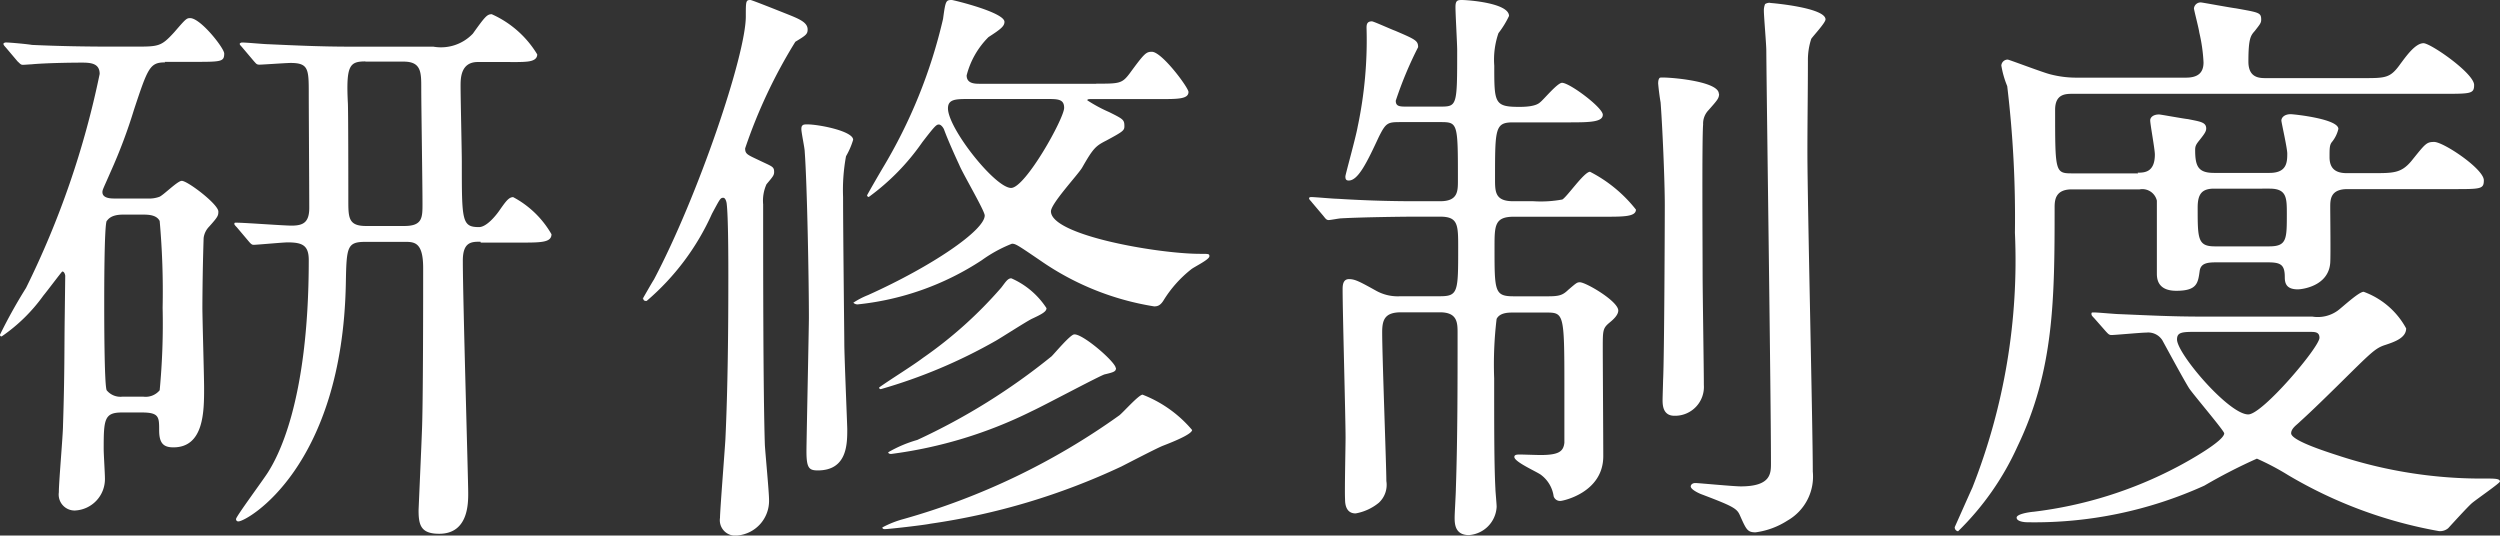
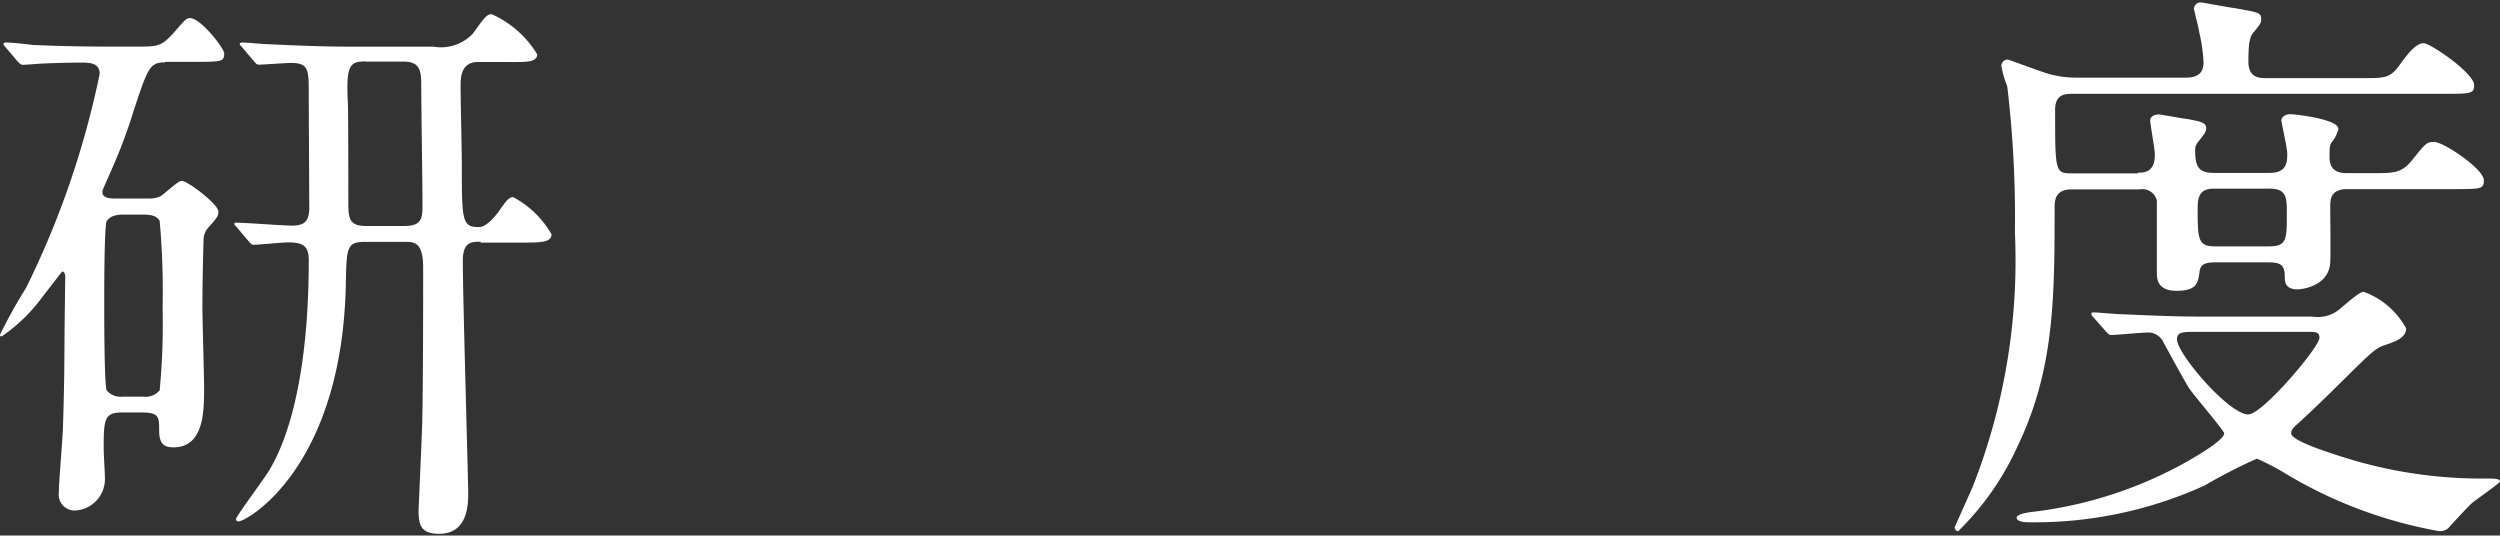
<svg xmlns="http://www.w3.org/2000/svg" width="74.694" height="16">
  <rect width="100%" height="100%" fill="#333333" stroke="none" />
  <g data-name="レイヤー 1">
    <g data-name="グループ 1388" fill="#fff">
      <path data-name="パス 10442" d="M4.932 1.864c-.455 0-.514.161-.932 1.424a15.617 15.617 0 01-.69 1.835c-.213.492-.25.543-.25.617 0 .191.264.191.367.191h.983a.892.892 0 00.352-.051c.125-.051.543-.477.668-.477.176 0 1.094.7 1.094.917 0 .125-.015.161-.279.455a.589.589 0 00-.161.338 72.244 72.244 0 00-.037 2.062c0 .367.051 2.062.051 2.415 0 .69 0 1.776-.917 1.776-.3 0-.426-.125-.426-.514s0-.528-.514-.528h-.6c-.528 0-.543.213-.543 1.094 0 .139.037.741.037.866a.94.94 0 01-.9.969.476.476 0 01-.477-.543c0-.316.125-1.725.125-2.011.051-1.571.037-2.3.051-3.244l.015-1.218s-.015-.125-.088-.125c-.015 0-.477.617-.565.719a5.02 5.02 0 01-1.245 1.22C.014 10.051 0 10.036 0 10a15.29 15.29 0 01.778-1.398 26.439 26.439 0 002.2-6.393c0-.316-.264-.338-.528-.338-.4 0-1.145.015-1.512.051-.037 0-.213.015-.25.015-.073 0-.088-.037-.161-.1l-.338-.4C.12 1.358.103 1.343.103 1.306c0-.015.037-.037.073-.037.125 0 .668.051.778.073.807.037 1.6.051 2.415.051h.651c.719 0 .793 0 1.182-.426.338-.389.367-.426.477-.426.316 0 1.02.9 1.02 1.057 0 .25-.088.25-.932.25H4.92zm-.653 9.987a.545.545 0 00.492-.191 21.224 21.224 0 00.088-2.466 23.786 23.786 0 00-.088-2.591c-.088-.176-.316-.191-.492-.191h-.6c-.389 0-.455.161-.492.191-.073.161-.073 2.1-.073 2.466 0 .338 0 2.429.073 2.591a.53.53 0 00.475.191zm10.077-4.629c-.264 0-.528 0-.528.565 0 1.108.161 6.554.161 6.943 0 .316 0 1.218-.866 1.218-.543 0-.617-.25-.617-.7 0-.037.088-1.989.1-2.363.037-.793.037-4.088.037-4.881s-.279-.778-.58-.778h-1.13c-.565 0-.58.139-.6 1.233-.1 5.512-2.958 7.119-3.207 7.119a.065.065 0 01-.073-.073c0-.073.807-1.16.954-1.394.25-.4 1.218-2.026 1.218-6.341 0-.44-.191-.528-.631-.528-.139 0-.917.073-1.02.073-.051 0-.088-.037-.161-.125l-.338-.4c-.073-.073-.073-.088-.073-.1 0-.037.015-.037.051-.037.264 0 1.409.088 1.659.088.338 0 .528-.088.528-.528 0-.543-.015-2.921-.015-3.4 0-.741 0-.932-.543-.932-.125 0-.844.051-.932.051s-.1-.037-.161-.1l-.338-.4c-.073-.088-.088-.088-.088-.125 0-.015.037-.037.073-.037.125 0 .668.051.778.051.807.037 1.6.073 2.415.073h2.517a1.313 1.313 0 001.182-.389c.367-.514.426-.58.565-.58a3.028 3.028 0 011.358 1.2c0 .125-.1.191-.279.213s-.455.015-.653.015h-.844c-.514 0-.514.492-.514.719 0 .367.037 1.952.037 2.275 0 1.747 0 1.938.514 1.938.228 0 .514-.352.631-.528.176-.25.264-.367.389-.367a2.869 2.869 0 011.145 1.108c0 .25-.316.25-.932.25h-1.182zM10.92 1.835c-.477 0-.58.125-.528 1.218.015.1.015 2.642.015 2.921 0 .528 0 .778.528.778h1.145c.543 0 .543-.25.543-.668 0-.543-.037-2.943-.037-3.45 0-.477 0-.793-.528-.793h-1.144z" />
-       <path data-name="パス 10443" d="M19.2 8.932s.279-.492.338-.58c1.322-2.502 2.745-6.708 2.745-7.86 0-.455 0-.492.139-.492.038 0 .738.279 1.108.426s.6.25.6.455c0 .139-.051.176-.367.367a15.419 15.419 0 00-1.5 3.185c0 .176.073.191.44.367s.426.176.426.338c0 .1-.037.139-.228.367a1.2 1.2 0 00-.1.6c0 1.886 0 5.6.051 7.185.015.264.125 1.409.125 1.637A1.039 1.039 0 0122.026 16a.46.46 0 01-.514-.528c0-.213.139-1.974.161-2.341.073-1.549.088-3.273.088-4.844 0-.477 0-1.835-.051-2.217-.015-.088-.051-.161-.1-.161-.088 0-.1.037-.338.477a7.4 7.4 0 01-1.952 2.606c-.037 0-.1 0-.1-.073zm6.29-4.756a2.264 2.264 0 01-.213.492 5.578 5.578 0 00-.088 1.218c0 1.02.037 4.213.037 4.367 0 .389.088 2.451.088 2.569 0 .44 0 1.233-.881 1.233-.264 0-.338-.073-.338-.58 0-.264.073-3.7.073-3.978 0-1.072-.051-3.963-.125-4.969 0-.1-.1-.565-.1-.668 0-.037 0-.1.051-.125.101-.087 1.496.14 1.496.441zM32.741 2.5c.7 0 .778 0 1.006-.3.44-.6.492-.653.668-.653.3 0 1.094 1.072 1.094 1.2 0 .213-.316.213-.844.213h-2.04c-.088 0-.139 0-.139.037a4.372 4.372 0 00.653.352c.426.213.455.228.455.426 0 .125-.051.161-.543.426-.316.161-.389.228-.719.807-.125.213-.932 1.072-.932 1.306 0 .719 3.207 1.27 4.455 1.27.264 0 .279 0 .279.073 0 .1-.455.316-.543.389a3.551 3.551 0 00-.829.932c-.1.161-.191.176-.279.176A8.211 8.211 0 0131.1 7.796c-.7-.477-.756-.514-.866-.514a4.1 4.1 0 00-.9.492 8.3 8.3 0 01-3.714 1.321.184.184 0 01-.125-.051 2.414 2.414 0 01.44-.228c1.923-.866 3.486-1.938 3.486-2.378 0-.139-.653-1.248-.756-1.5-.139-.3-.338-.741-.455-1.057-.015-.051-.088-.161-.161-.161s-.125.051-.492.528a6.845 6.845 0 01-1.6 1.637.054.054 0 01-.051-.051c.125-.228.352-.617.455-.793A15.347 15.347 0 0028.176.565C28.25.022 28.26 0 28.44 0c.037 0 1.571.367 1.571.653 0 .125-.1.213-.477.455a2.48 2.48 0 00-.653 1.145c0 .25.25.25.4.25h3.479zm-1.475 6.711c0 .1-.139.176-.44.316-.176.088-.917.565-1.072.653a15.622 15.622 0 01-3.435 1.446c-.037 0-.051-.015-.051-.051.352-.25 1.006-.653 1.306-.881a12.629 12.629 0 002.341-2.1c.125-.161.191-.279.3-.279a2.4 2.4 0 011.057.9zm4.352 3.633q0 .139-.881.477c-.213.088-1.057.528-1.233.617a20.17 20.17 0 01-5.71 1.71c-.161.037-1.233.161-1.358.161-.015 0-.073 0-.073-.051a2.966 2.966 0 01.631-.25 20.739 20.739 0 006.451-3.1c.125-.1.565-.6.69-.617a3.673 3.673 0 011.483 1.057zm-2.275-1.85c0 .1-.051.125-.338.191-.139.037-1.813.932-2.165 1.094a13.259 13.259 0 01-4.213 1.284c-.051 0-.088-.015-.088-.051a3.779 3.779 0 01.866-.367 19.06 19.06 0 004.015-2.5c.1-.1.543-.631.668-.653.25-.037 1.248.829 1.248 1.006zm-4.389-8.036c-.389 0-.631 0-.631.279 0 .6 1.409 2.378 1.886 2.378.426 0 1.585-2.077 1.585-2.393 0-.264-.191-.264-.514-.264z" />
-       <path data-name="パス 10444" d="M41.85 3.648c-.389 0-.44.015-.653.44-.352.756-.617 1.306-.9 1.306-.088 0-.1-.051-.1-.125 0-.051.316-1.182.367-1.483a12.507 12.507 0 00.265-2.957c0-.1.015-.191.161-.191.051 0 .6.25.69.279.617.264.69.3.69.492a11.355 11.355 0 00-.668 1.6c0 .176.125.176.338.176h.983c.514 0 .514-.015.514-1.688 0-.191-.051-1.072-.051-1.284 0-.191.051-.213.191-.213.176 0 1.409.088 1.409.477a2.773 2.773 0 01-.316.514 2.428 2.428 0 00-.125.969c0 1.108 0 1.233.741 1.233.125 0 .492 0 .631-.139.1-.073.514-.58.653-.58.228 0 1.218.741 1.218.954s-.367.228-.954.228h-1.723c-.543 0-.543.176-.543 1.688 0 .389 0 .668.543.668h.6a3.5 3.5 0 00.866-.051c.139-.073.653-.829.829-.829a4.17 4.17 0 011.372 1.13c0 .213-.367.213-.932.213h-2.713c-.58 0-.58.264-.58.917 0 1.321 0 1.461.58 1.461h1.02c.338 0 .44-.037.6-.191.25-.213.264-.228.352-.228.176 0 1.145.565 1.145.844 0 .139-.161.279-.25.352-.213.176-.213.228-.213.778 0 .455.015 2.716.015 3.222 0 1.094-1.218 1.336-1.27 1.336a.2.2 0 01-.213-.139.965.965 0 00-.367-.631c-.1-.088-.807-.389-.807-.543 0-.073.088-.073.176-.073s.492.015.6.015c.543 0 .69-.1.719-.367v-1.69c0-2.2-.015-2.2-.565-2.2h-.983c-.161 0-.389.015-.477.191a11.389 11.389 0 00-.073 1.771c0 1.5 0 2.591.037 3.3 0 .073.037.455.037.543a.892.892 0 01-.829.844c-.426 0-.426-.352-.426-.528 0-.125.037-.719.037-.866.051-1.461.051-3.156.051-4.631 0-.316 0-.631-.528-.631h-1.16c-.492 0-.565.228-.565.6 0 .7.125 4 .125 4.44a.728.728 0 01-.228.653 1.512 1.512 0 01-.69.316c-.3 0-.316-.3-.316-.426-.015-.264.015-1.534.015-1.835 0-.631-.088-3.736-.088-4.44 0-.125.015-.3.191-.3s.316.073.793.338a1.327 1.327 0 00.744.174h1.182c.543 0 .543-.139.543-1.446 0-.69 0-.932-.543-.932h-.741c-.3 0-1.6.015-2.217.051-.051 0-.316.051-.367.051-.073 0-.1-.051-.161-.125l-.338-.4c-.037-.051-.088-.088-.088-.125s.051-.037.073-.037c.1 0 .653.051.778.051a36.67 36.67 0 002.415.073h.653c.528 0 .528-.3.528-.617 0-1.725 0-1.747-.528-1.747h-1.159zm9.512-.848c0 .139-.051.191-.316.492a.578.578 0 00-.161.426c-.037.44-.015 3.736-.015 4.455 0 .528.037 2.855.037 3.332a.861.861 0 01-.881.917c-.352 0-.352-.338-.352-.477 0-.088.015-.514.015-.58.037-.69.051-4.859.051-5.233 0-.756-.073-2.393-.125-3.068a7.275 7.275 0 01-.073-.565c0-.037 0-.139.051-.176s1.761.073 1.761.477zM52.881.088c.051 0 1.661.14 1.661.492 0 .1-.367.492-.426.58a2.03 2.03 0 00-.1.653c0 .9-.015 1.813-.015 2.716 0 1.512.161 8.206.161 9.563a1.513 1.513 0 01-.756 1.461 2.325 2.325 0 01-.954.352c-.25 0-.279-.088-.477-.528-.088-.191-.228-.264-1.16-.617-.088-.037-.3-.139-.3-.228 0-.037.037-.1.139-.1s1.13.1 1.358.1c.9 0 .9-.389.9-.69 0-1.952-.125-10.569-.139-12.33 0-.191-.073-1.02-.073-1.2a.491.491 0 01.037-.191.262.262 0 01.161-.037z" />
      <path data-name="パス 10445" d="M63.868 5.159c.191 0 .514 0 .514-.543 0-.161-.139-.9-.139-1.02 0-.088.088-.176.264-.176.051 0 .719.125.866.139.352.073.543.088.543.279 0 .088-.051.161-.191.338-.1.125-.139.176-.139.3 0 .492.088.69.565.69h1.659c.514 0 .528-.316.528-.58 0-.161-.176-.932-.176-.983 0-.088.088-.191.279-.191.088 0 1.424.139 1.424.44a.965.965 0 01-.191.389c-.073.088-.073.191-.073.455 0 .367.213.477.514.477h.778c.617 0 .844 0 1.145-.352.426-.528.455-.58.69-.58.279 0 1.483.807 1.483 1.145 0 .264-.088.264-.917.264h-3.158c-.514 0-.514.316-.514.543 0 .264.015 1.409 0 1.659-.051.7-.844.793-.969.793-.352 0-.389-.191-.389-.367 0-.389-.139-.44-.528-.44h-1.5c-.264 0-.477.015-.514.25-.051.367-.073.6-.7.6-.58 0-.58-.389-.58-.528V5.996a.445.445 0 00-.514-.338h-2.027c-.492 0-.514.316-.514.543 0 2.745-.015 4.859-1.108 7.134a8.346 8.346 0 01-1.776 2.538.116.116 0 01-.1-.125c.073-.161.4-.9.528-1.182a18.5 18.5 0 001.27-7.611 33.1 33.1 0 00-.23-4.382 2.783 2.783 0 01-.176-.617.192.192 0 01.191-.176c.037 0 1.057.389 1.27.44a3.058 3.058 0 00.793.1h3.259c.338 0 .528-.125.528-.455a4.877 4.877 0 00-.126-.892c-.015-.129-.16-.672-.16-.724a.2.2 0 01.211-.176c.037 0 .9.161 1.042.176.69.125.756.125.756.338 0 .1-.037.139-.191.338-.125.139-.191.228-.191.917 0 .492.338.492.528.492h2.906c.668 0 .807 0 1.108-.426.161-.213.44-.617.69-.617.213 0 1.512.9 1.512 1.248 0 .264-.1.264-.932.264H61.93c-.213 0-.528 0-.528.477 0 1.886 0 1.9.528 1.9h1.952zm-1.307 4.338c-.073-.073-.073-.088-.073-.125s.015-.037.073-.037c.125 0 .653.051.778.051.866.037 1.585.073 2.415.073h3.332a1.019 1.019 0 00.756-.176c.125-.088.631-.565.778-.565a2.359 2.359 0 011.27 1.094c0 .279-.338.4-.617.492-.316.1-.426.228-1.446 1.233-.807.793-.969.932-1.16 1.108-.051.051-.213.161-.213.3 0 .228 1.145.58 1.512.7a13.708 13.708 0 004.3.653c.264 0 .426 0 .426.088 0 .051-.719.543-.844.653s-.6.631-.7.741a.376.376 0 01-.279.088 13.419 13.419 0 01-4.506-1.673 7.738 7.738 0 00-.932-.492 16.159 16.159 0 00-1.571.807 12.288 12.288 0 01-5.27 1.094c-.161 0-.338-.037-.338-.139s.338-.161.514-.176a12.367 12.367 0 004.279-1.336c.338-.176 1.409-.778 1.409-1.006 0-.073-.881-1.108-1.042-1.336-.139-.213-.69-1.233-.807-1.446a.5.5 0 00-.477-.228c-.161 0-.932.073-1.042.073-.073 0-.1-.037-.161-.1l-.352-.4zm3.1.418c-.455 0-.617 0-.617.228 0 .426 1.549 2.239 2.128 2.239.426 0 2.128-2.011 2.128-2.29 0-.176-.139-.176-.279-.176h-3.355zm.492-4.279c-.367 0-.492.161-.492.565 0 .932 0 1.16.514 1.16h1.622c.528 0 .528-.213.528-.969 0-.477 0-.756-.514-.756z" />
    </g>
  </g>
</svg>